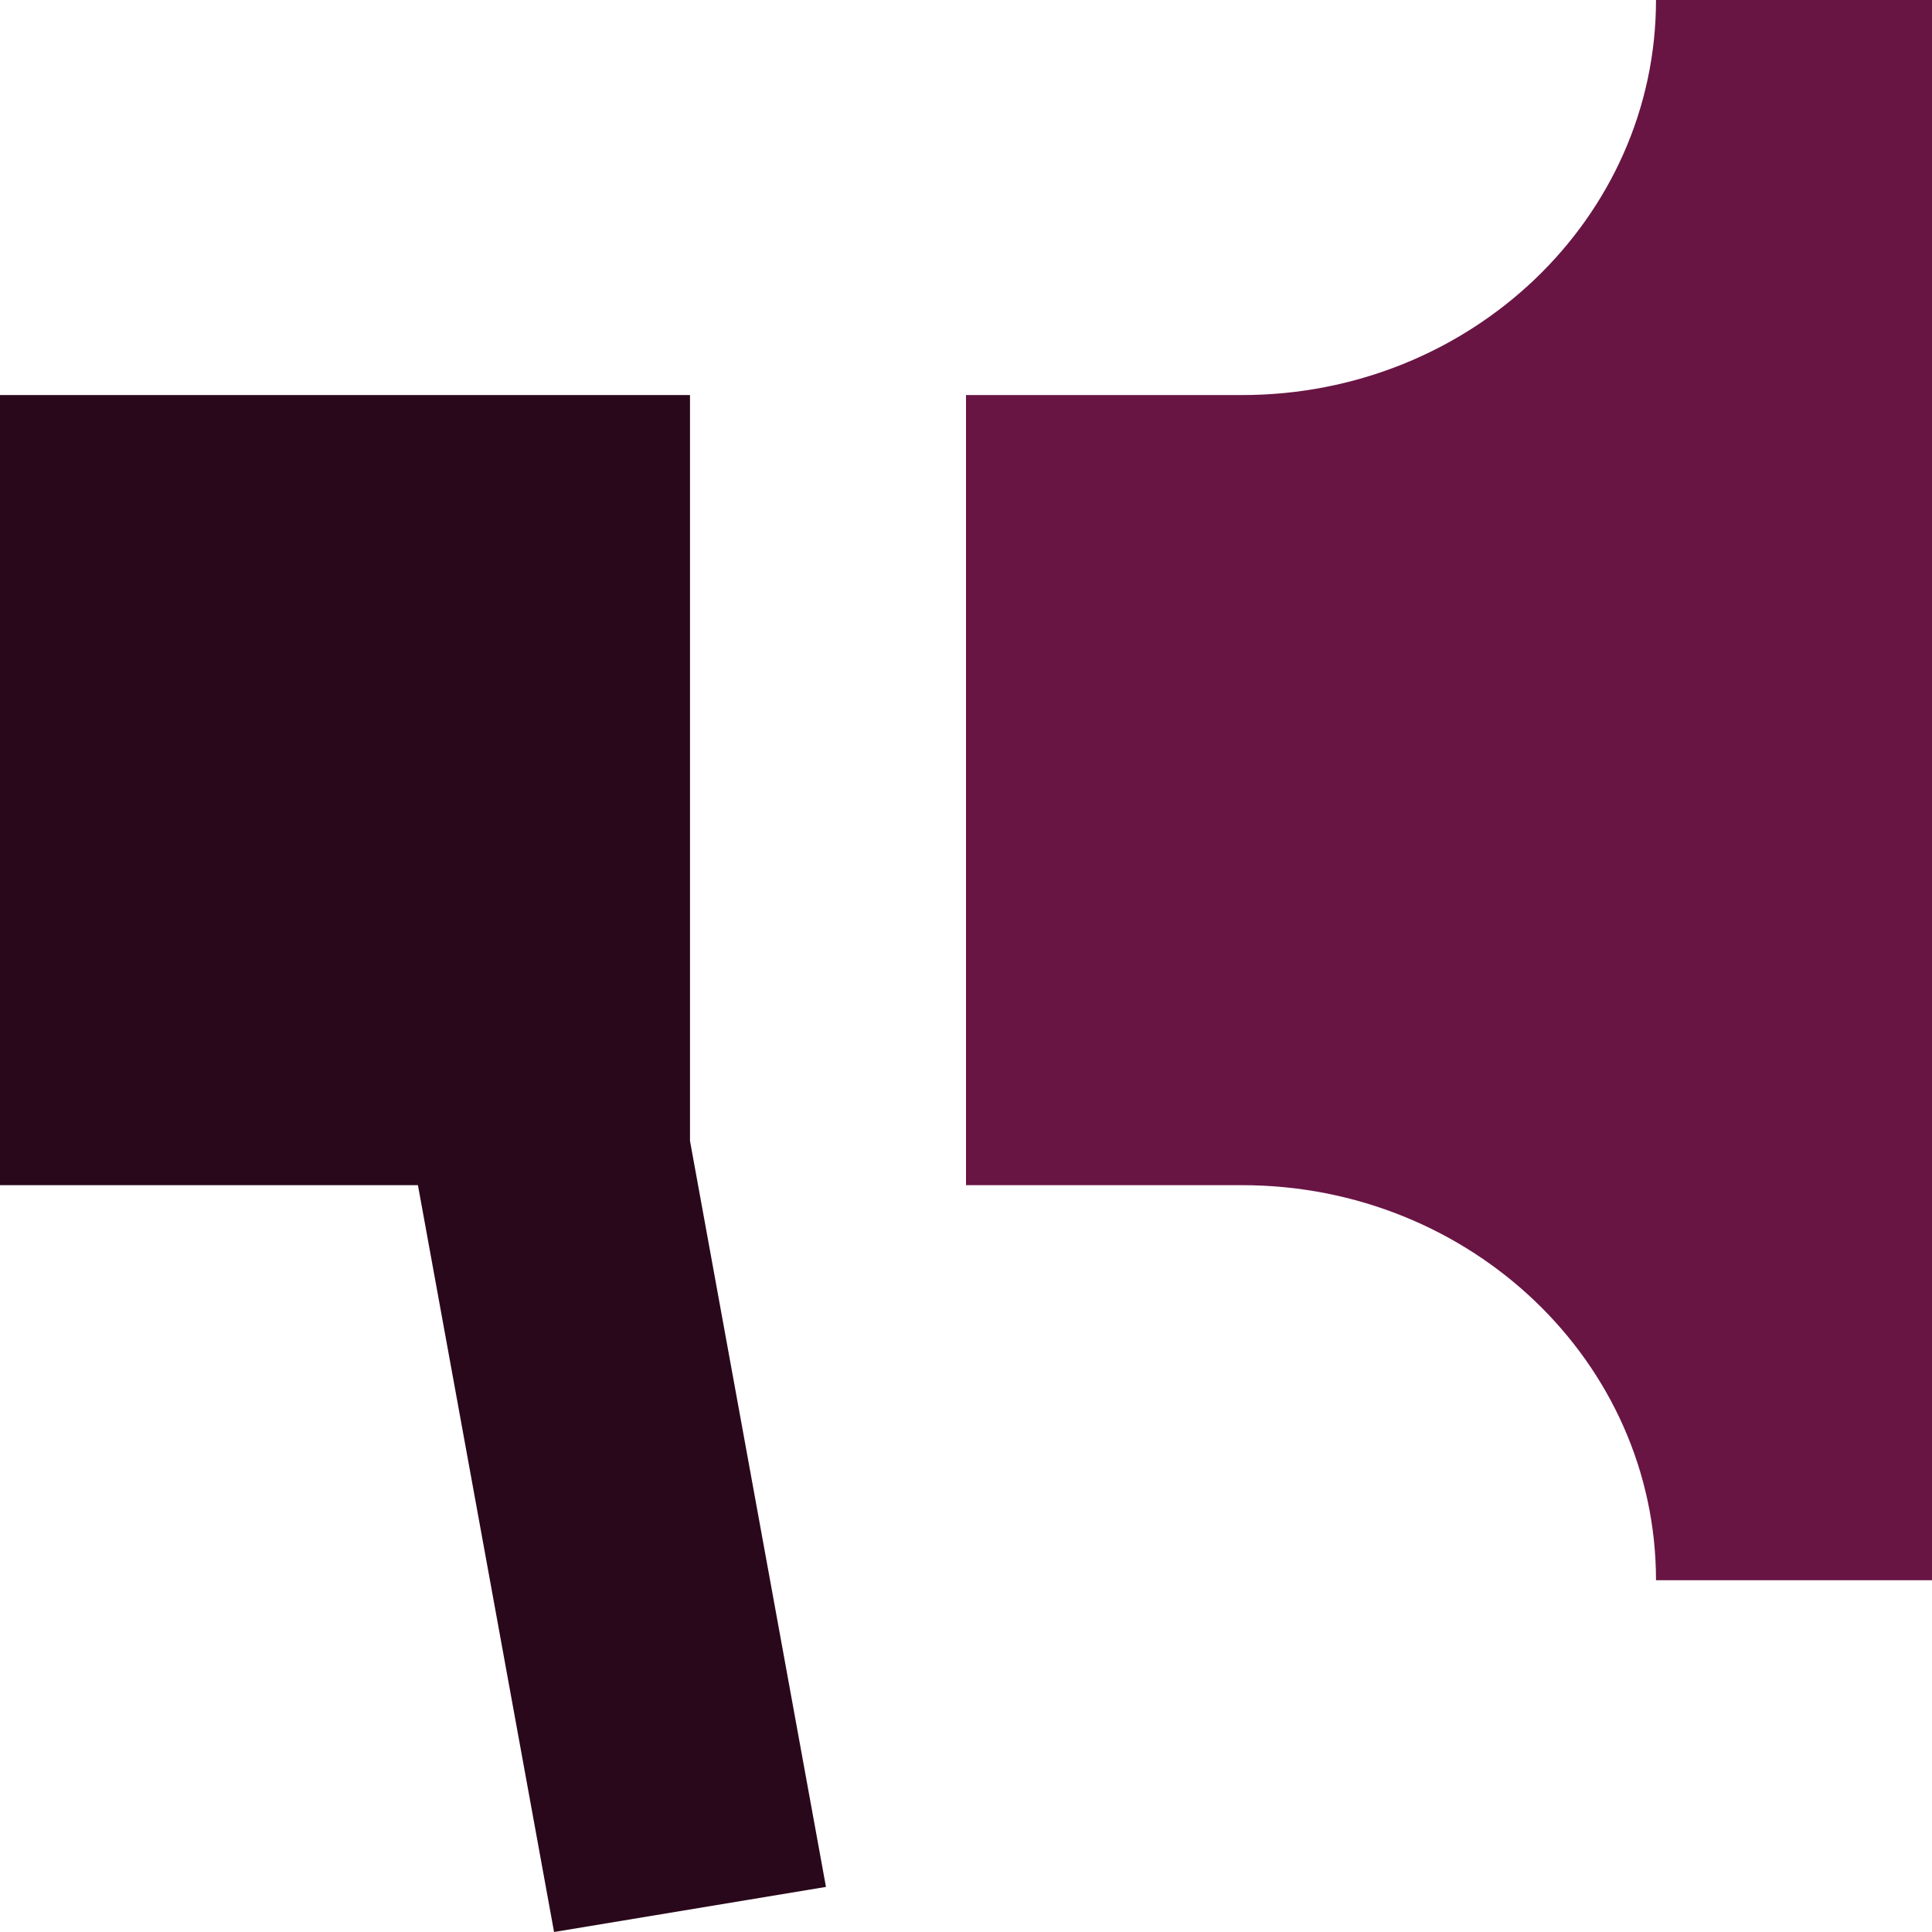
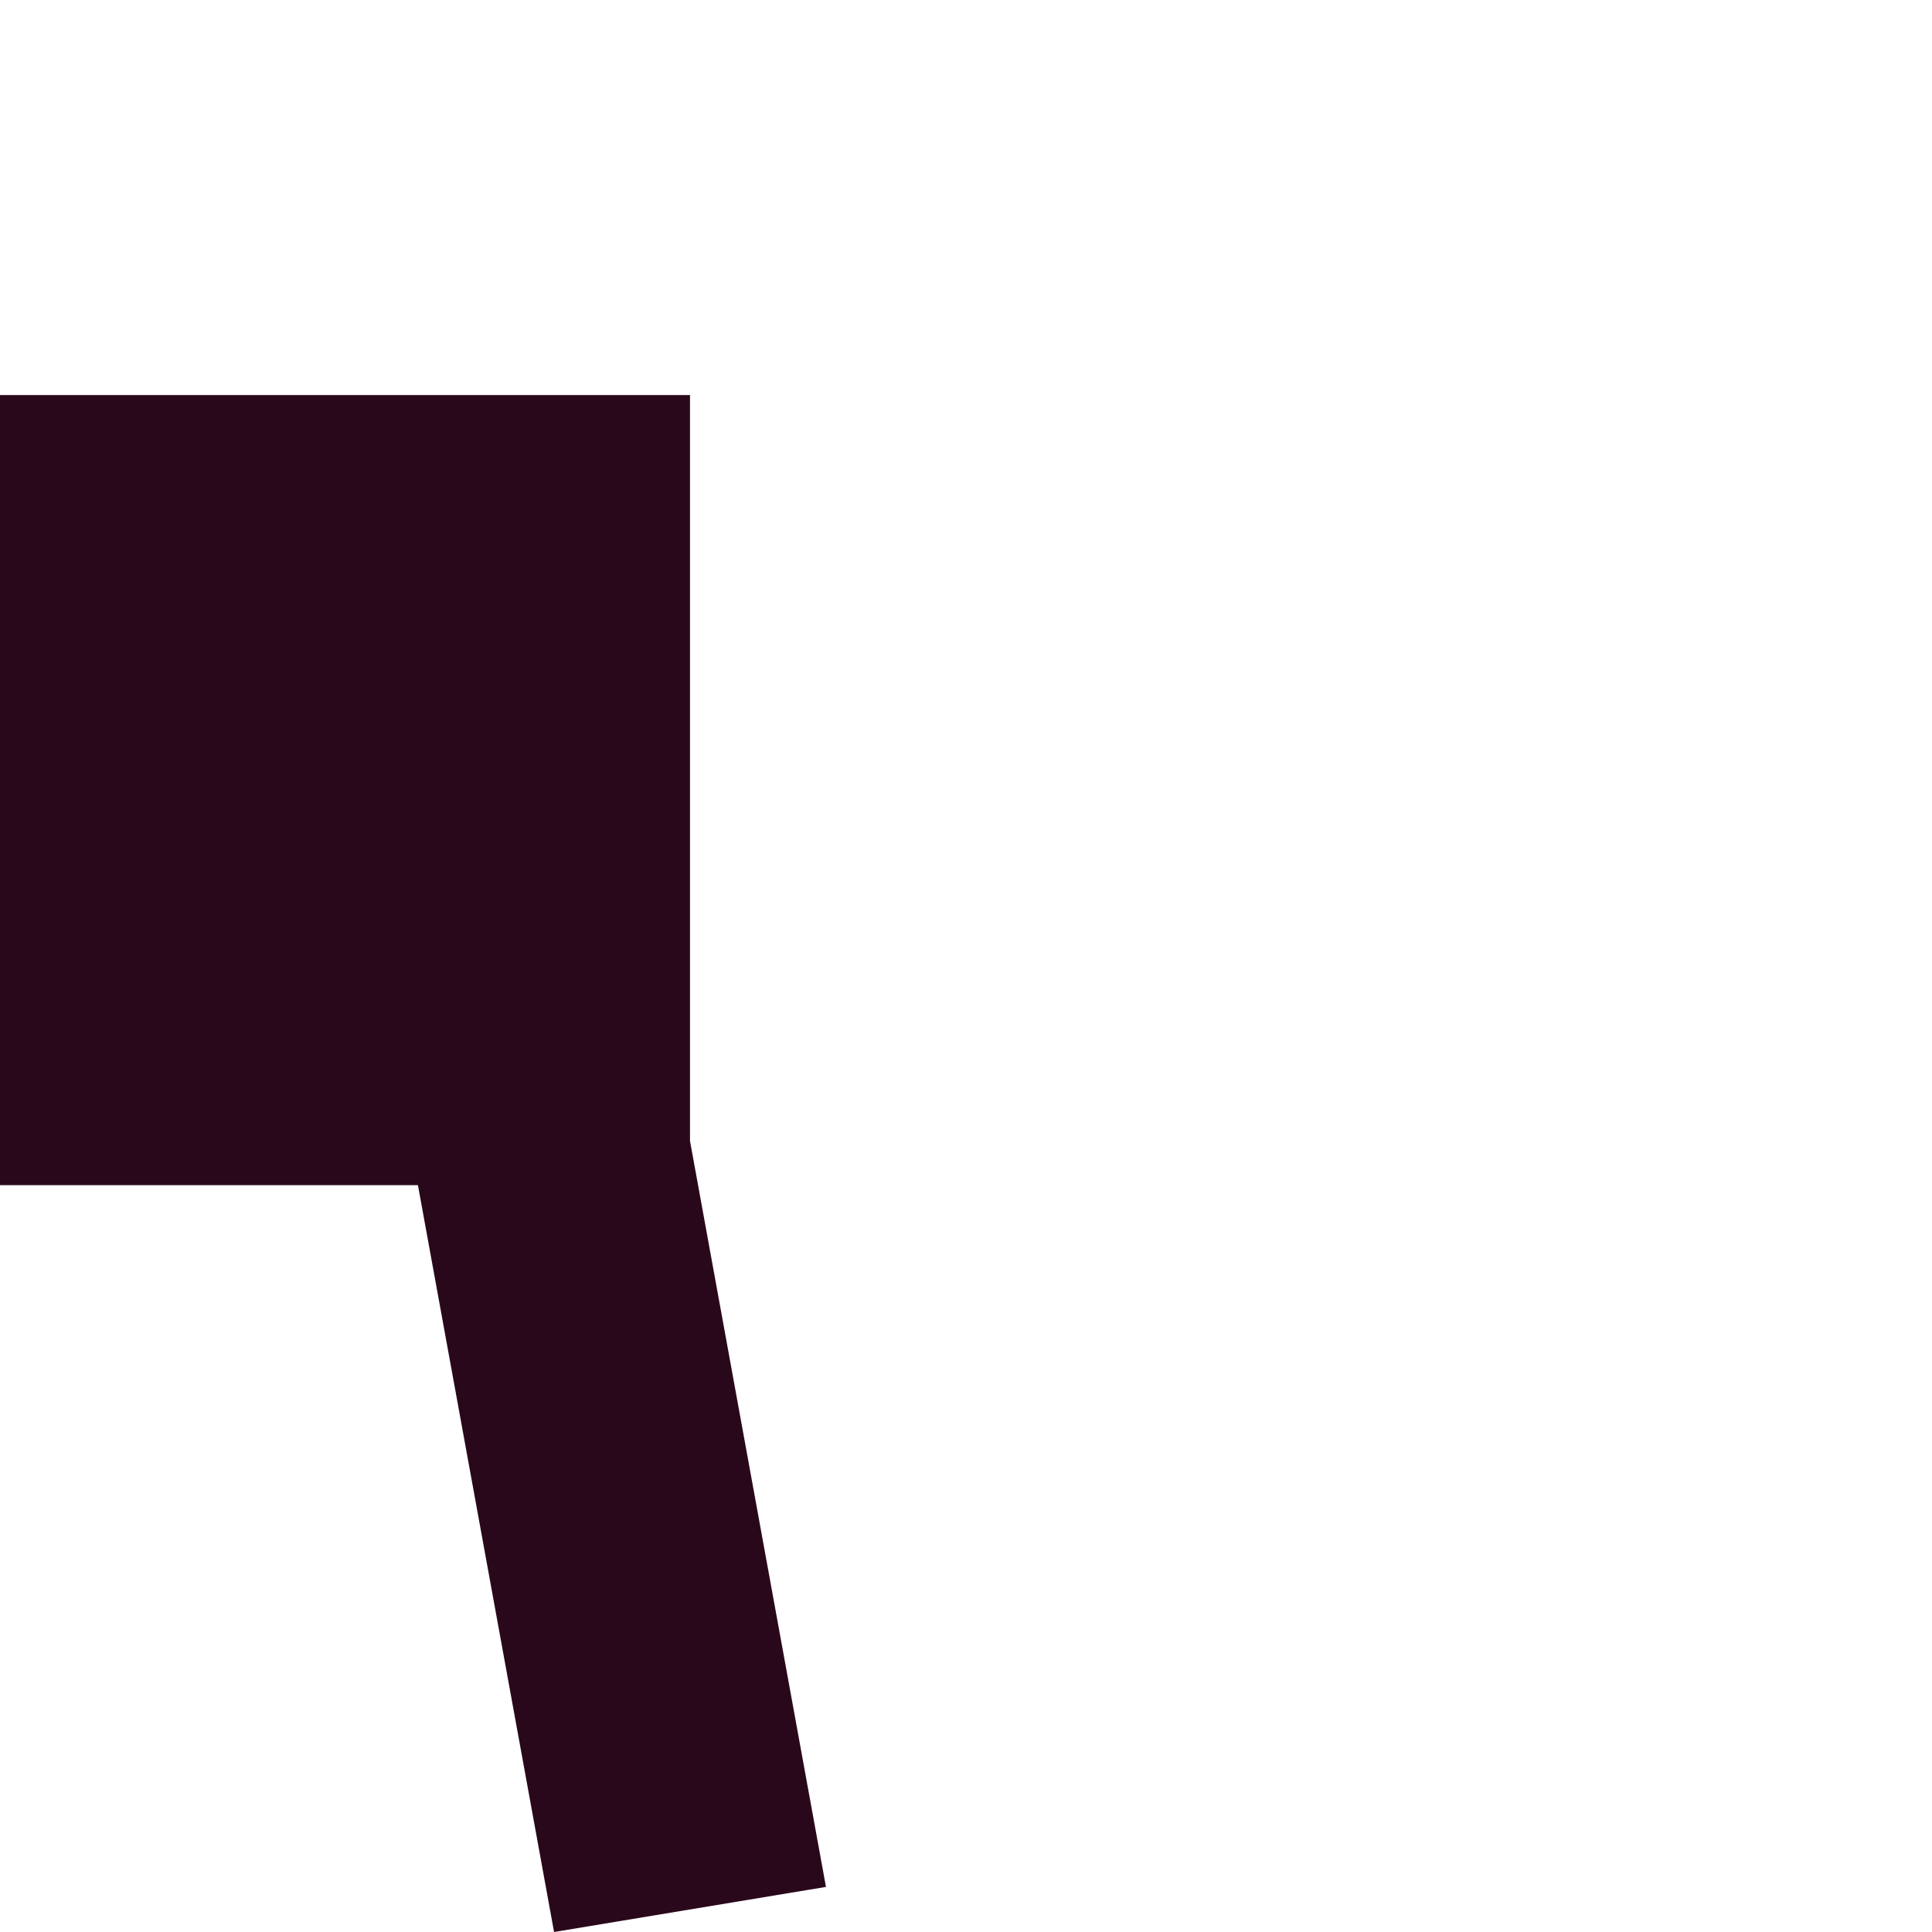
<svg xmlns="http://www.w3.org/2000/svg" xml:space="preserve" width="0.5in" height="0.5in" version="1.1" style="shape-rendering:geometricPrecision; text-rendering:geometricPrecision; image-rendering:optimizeQuality; fill-rule:evenodd; clip-rule:evenodd" viewBox="0 0 500 500">
  <defs>
    <style type="text/css">
   
    .fil1 {fill:#2A081B;fill-rule:nonzero}
    .fil0 {fill:#681544;fill-rule:nonzero}
   
  </style>
  </defs>
  <g id="Layer_x0020_1">
-     <path class="fil0" d="M428.57 0l71.43 0 0 408.96 -71.43 0c0,-56.46 -47.97,-102.24 -107.14,-102.24l-71.43 0 0 -204.48 71.43 0c59.17,0 107.14,-45.78 107.14,-102.24z" />
    <polygon class="fil1" points="178.57,295.26 213.76,488.33 143.39,500 108.16,306.72 -0,306.72 -0,102.24 178.57,102.24 " />
  </g>
</svg>